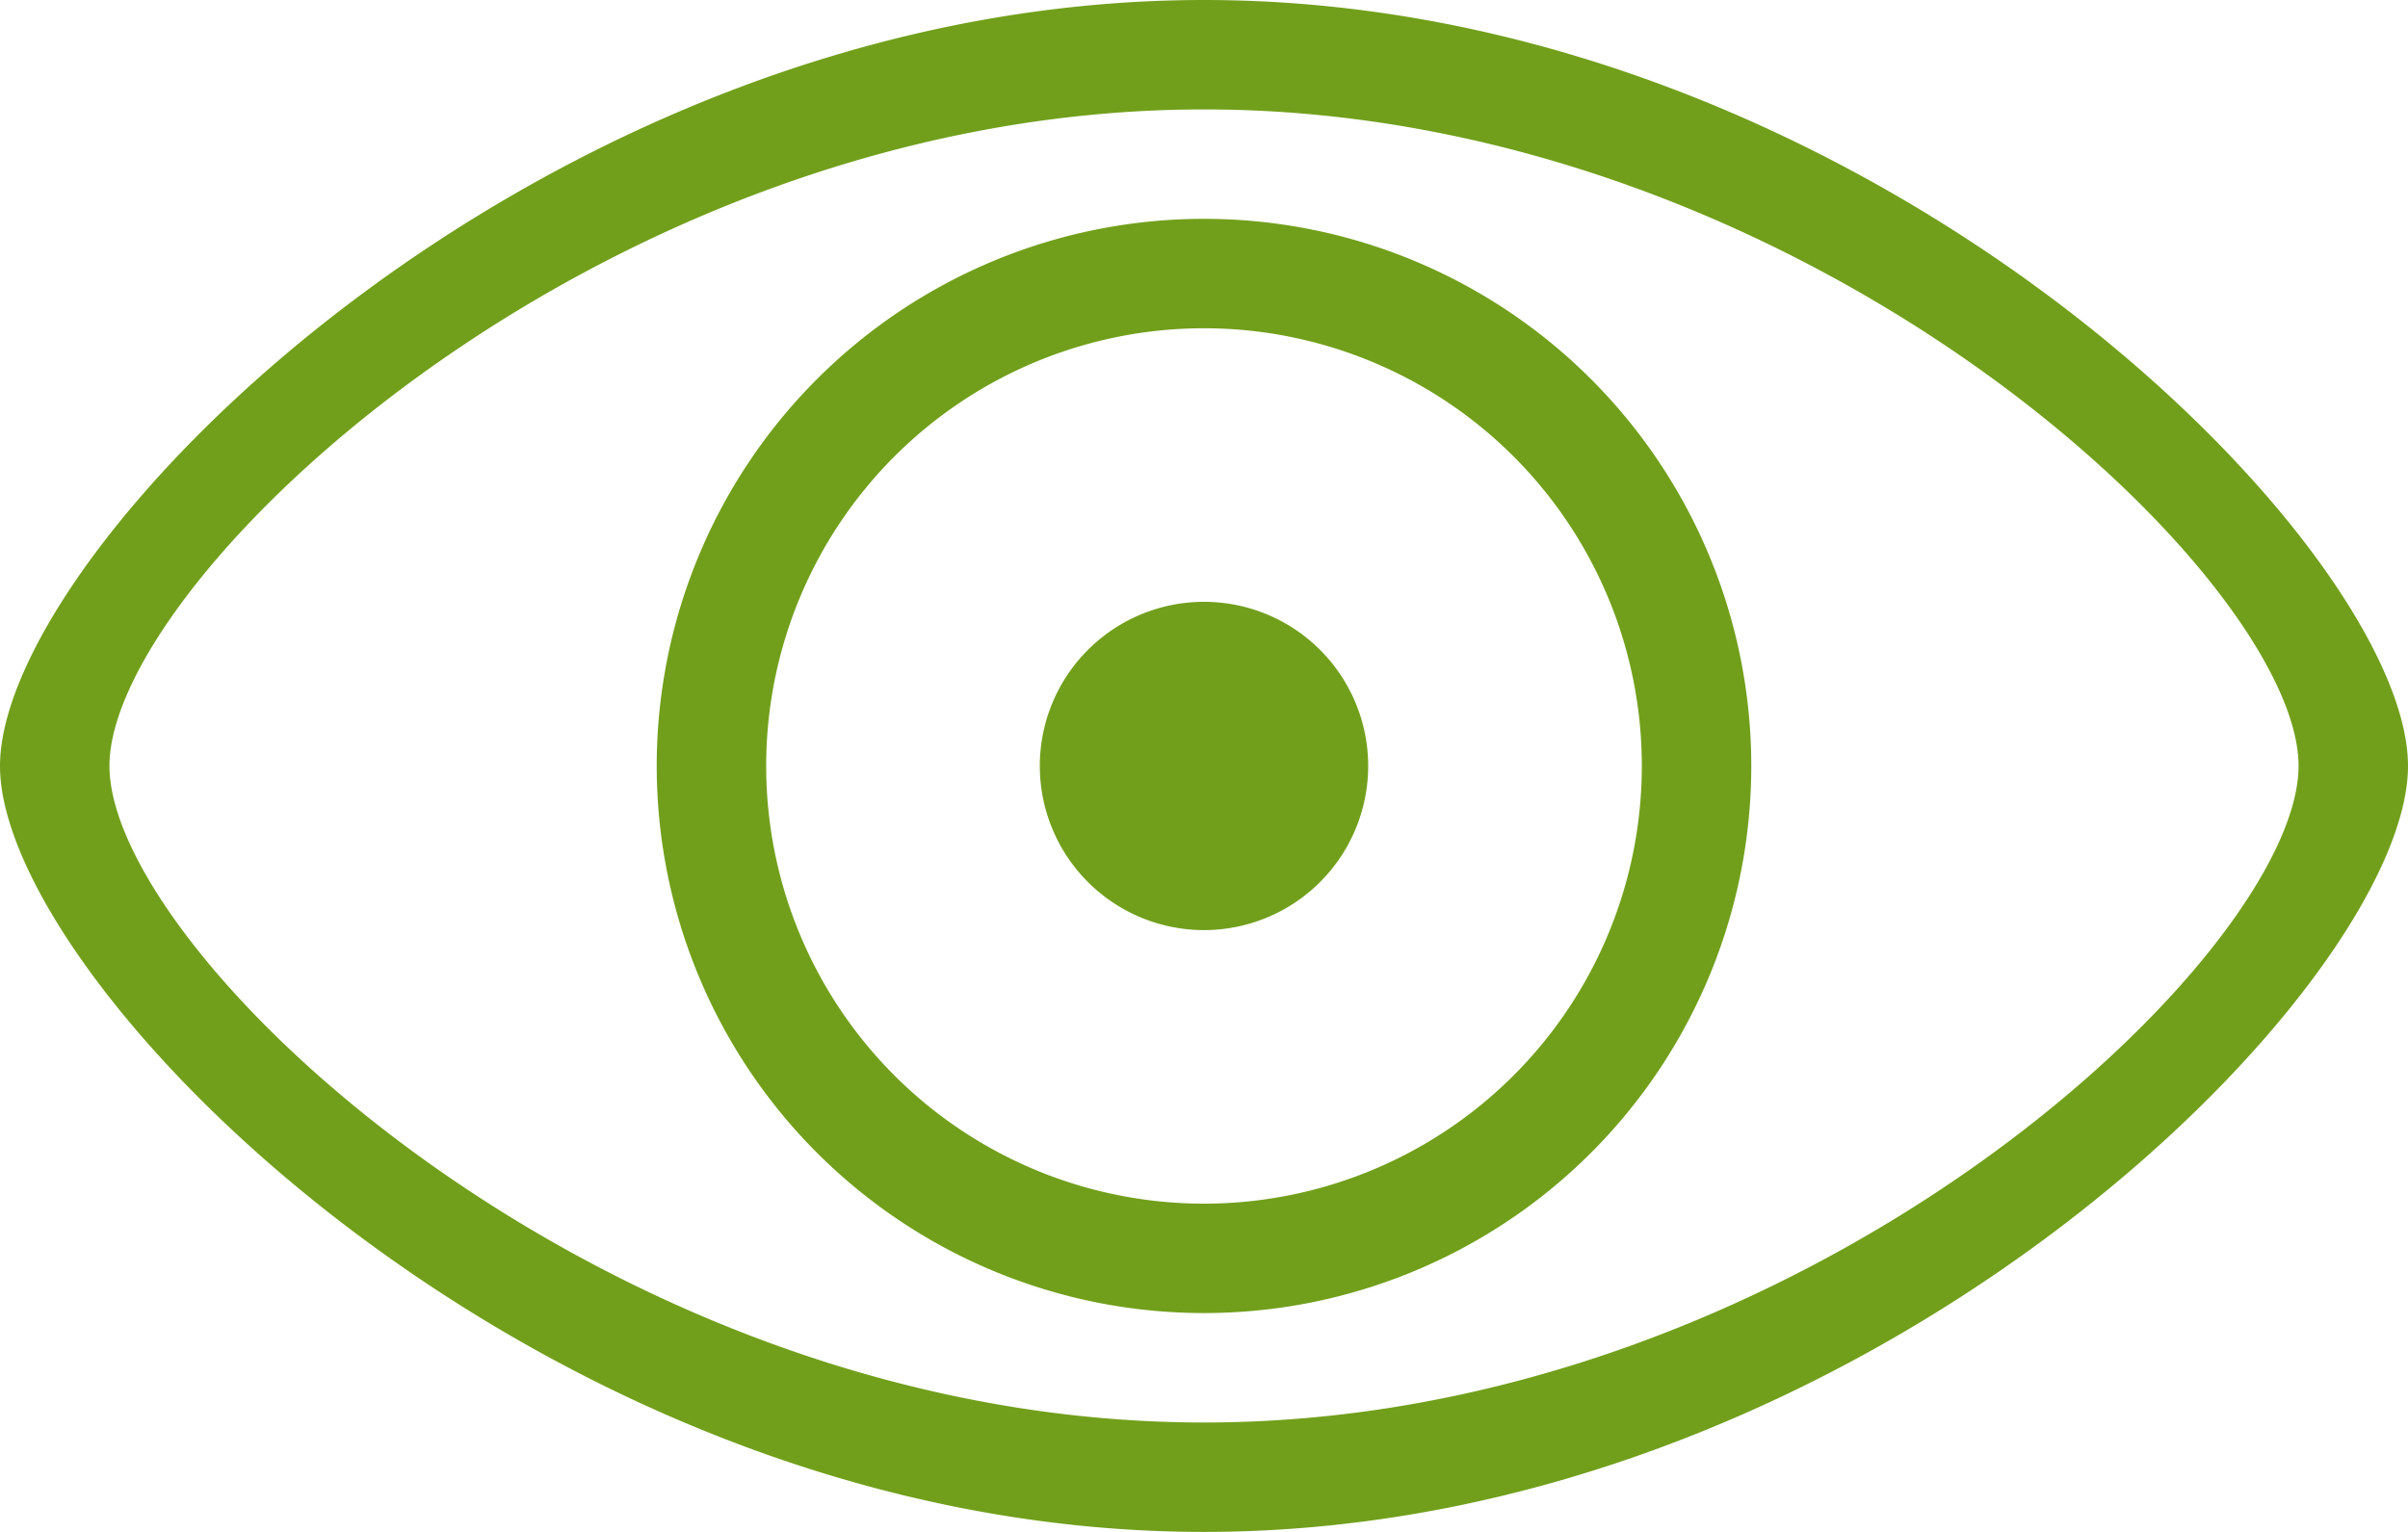
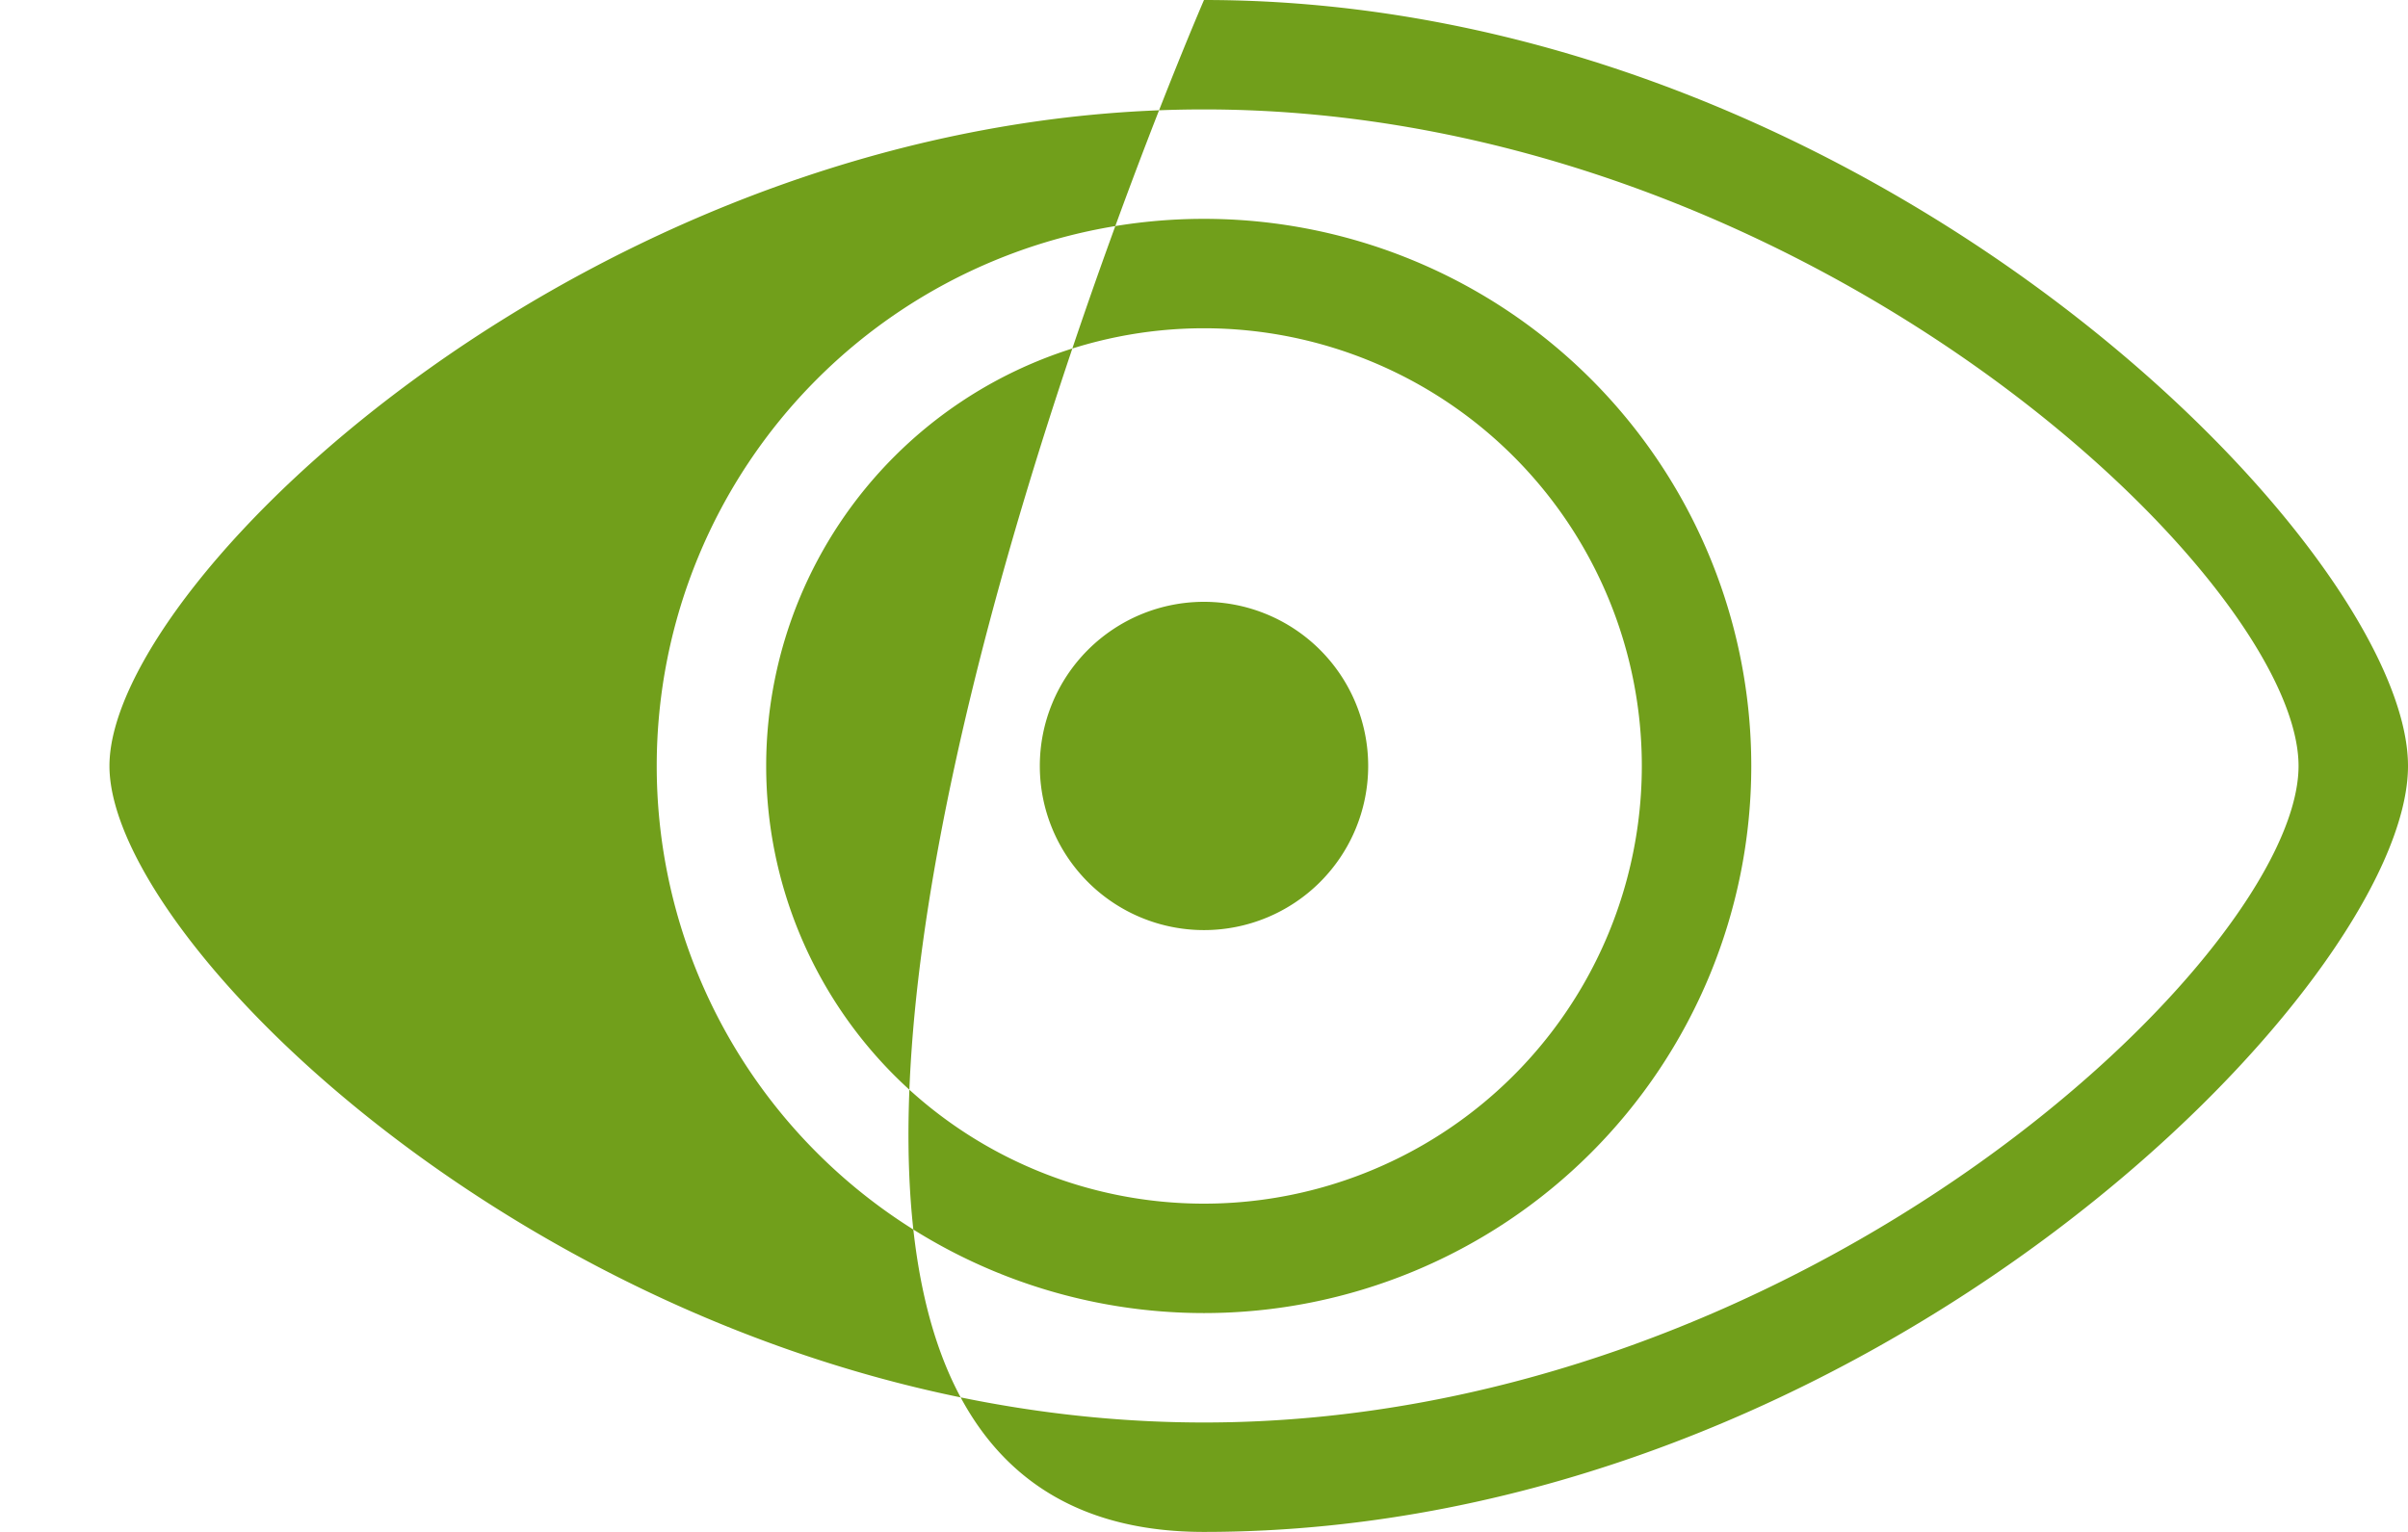
<svg xmlns="http://www.w3.org/2000/svg" width="44" height="28" viewBox="0 0 44 28">
  <title>fancyicon_eye</title>
-   <path d="M22,19a3,3,0,1,0,3,3A3,3,0,0,0,22,19Zm0-7A10,10,0,1,0,32,22,10,10,0,0,0,22,12Zm0,18a8,8,0,1,1,8-8A8,8,0,0,1,22,30ZM22,8C9.85,8,0,18,0,22S9.85,36,22,36,44,26,44,22,34.15,8,22,8Zm0,26C11,34,2,25.43,2,22s9-12,20-12,20,8.57,20,12S33,34,22,34Z" transform="translate(0 -8)" fill="#719f1b" />
+   <path d="M22,19a3,3,0,1,0,3,3A3,3,0,0,0,22,19Zm0-7A10,10,0,1,0,32,22,10,10,0,0,0,22,12Zm0,18a8,8,0,1,1,8-8A8,8,0,0,1,22,30ZM22,8S9.85,36,22,36,44,26,44,22,34.15,8,22,8Zm0,26C11,34,2,25.43,2,22s9-12,20-12,20,8.57,20,12S33,34,22,34Z" transform="translate(0 -8)" fill="#719f1b" />
</svg>